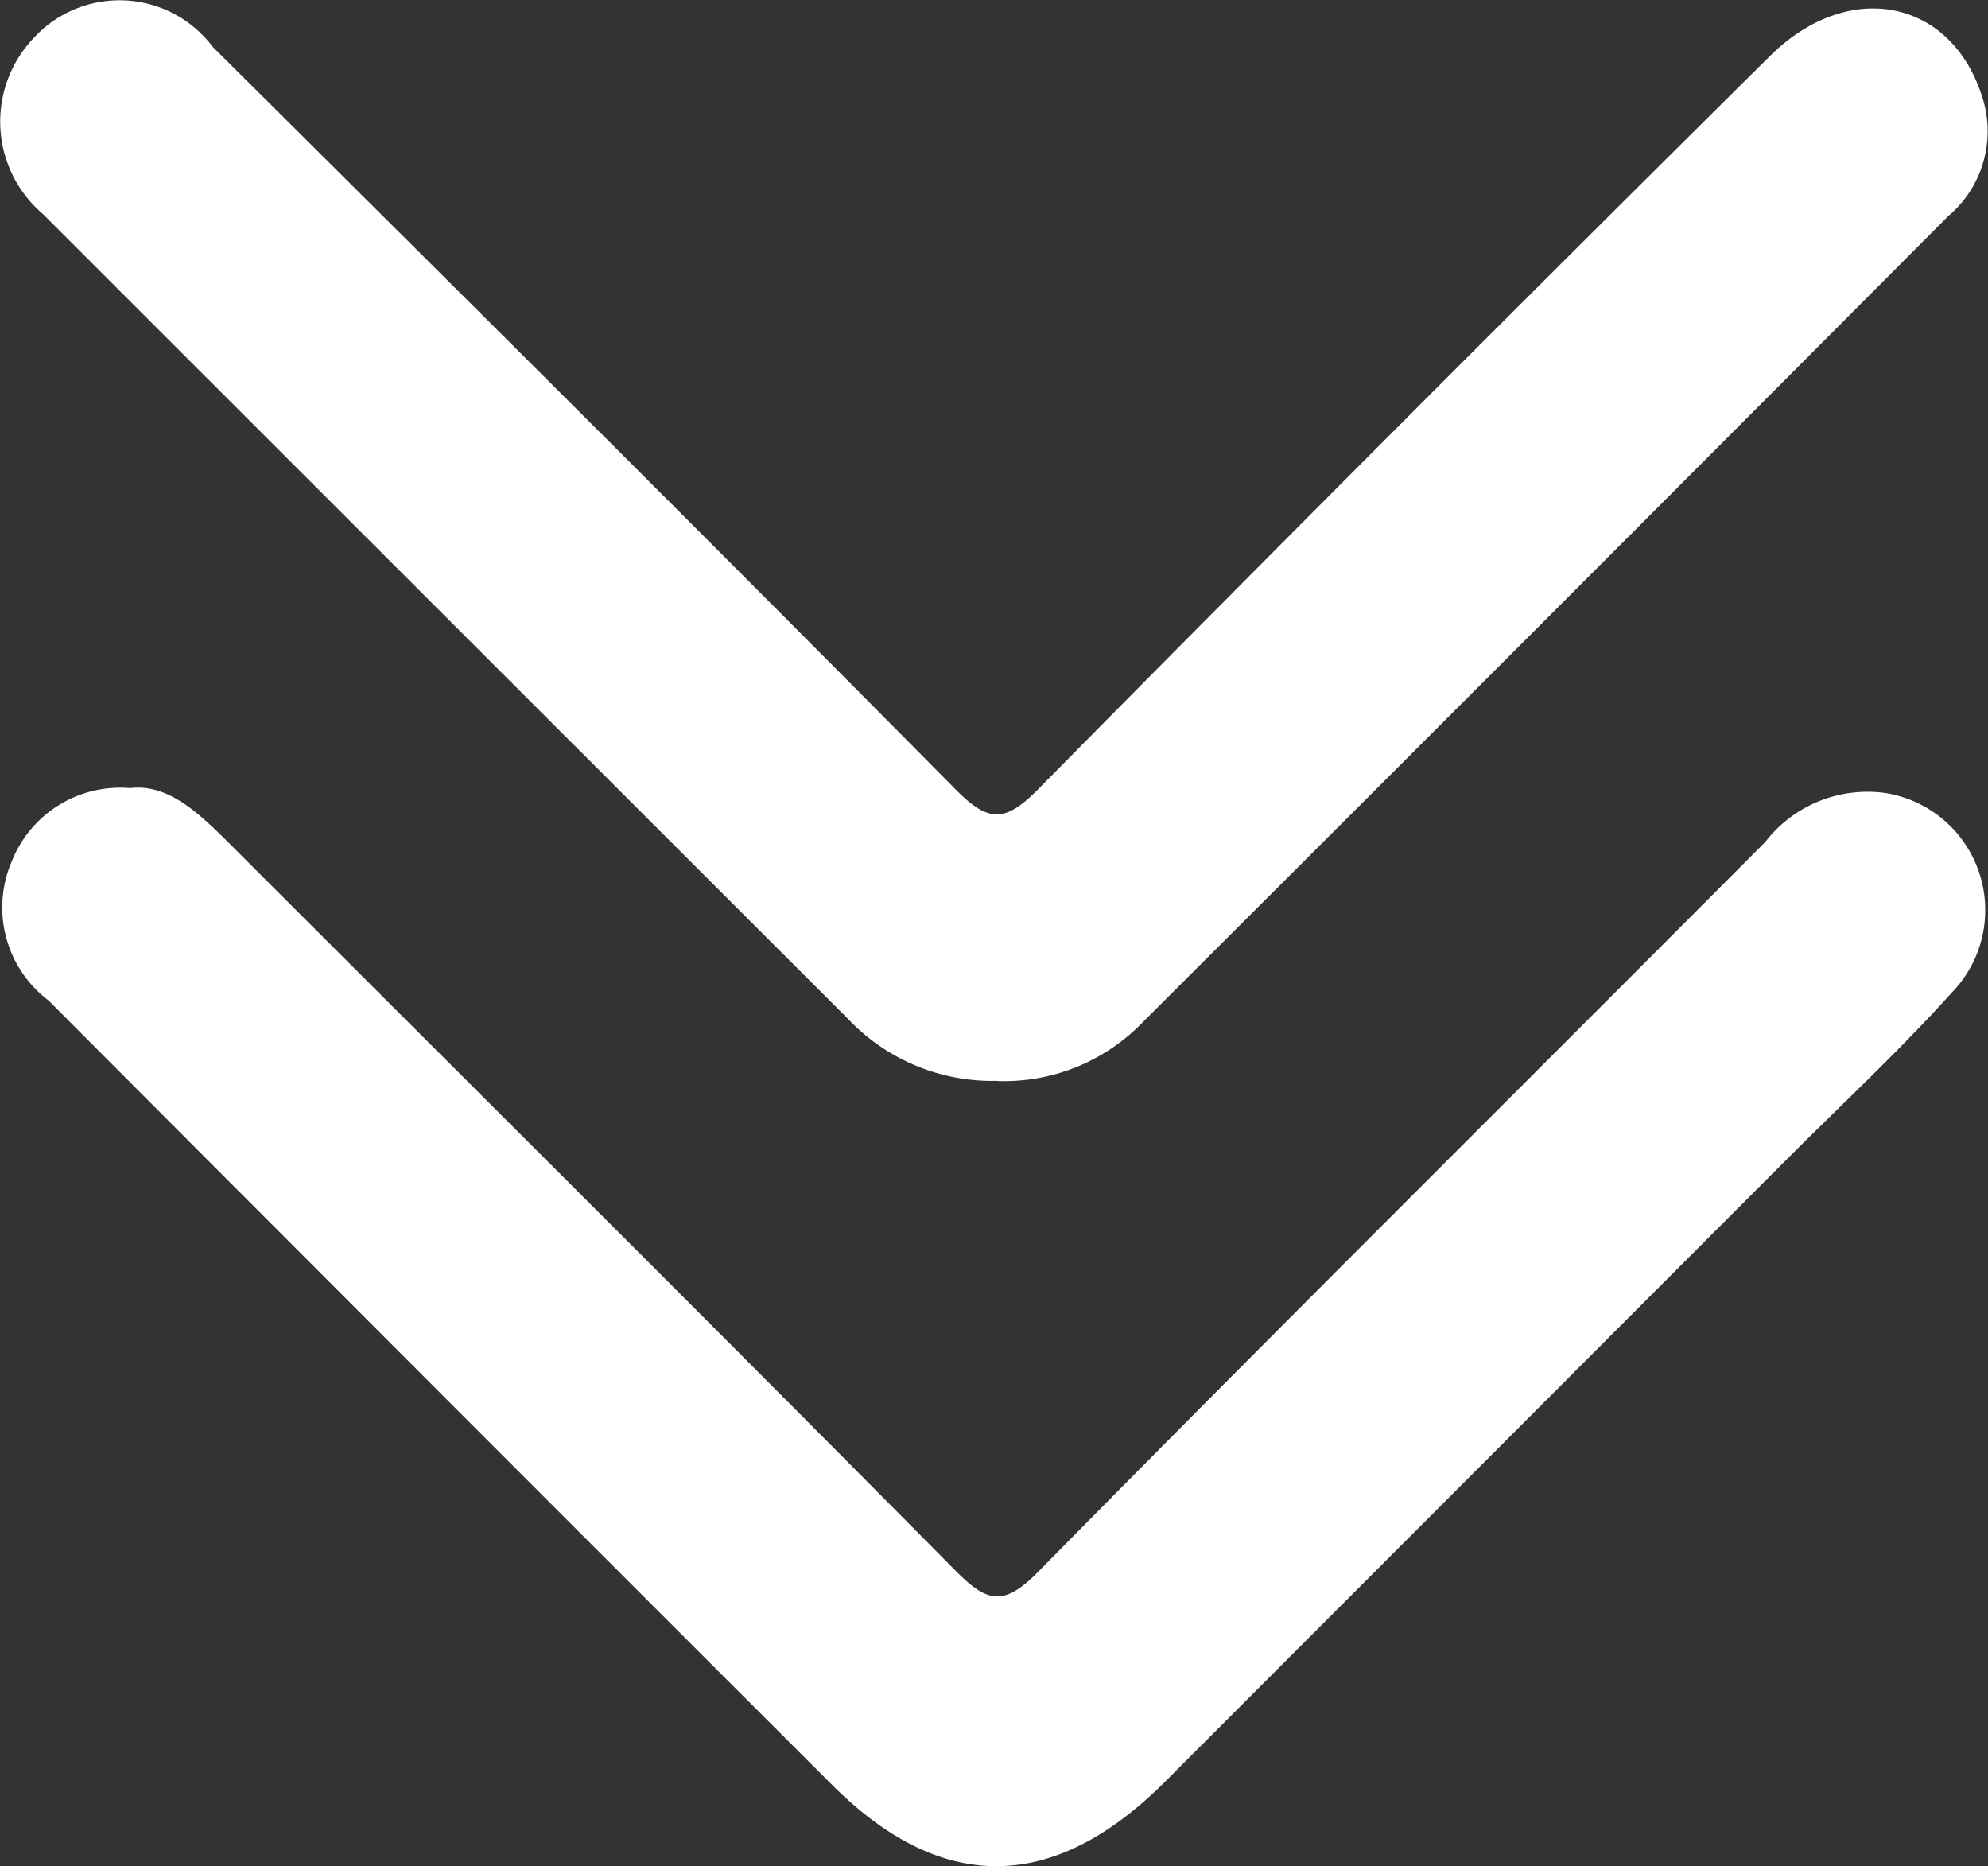
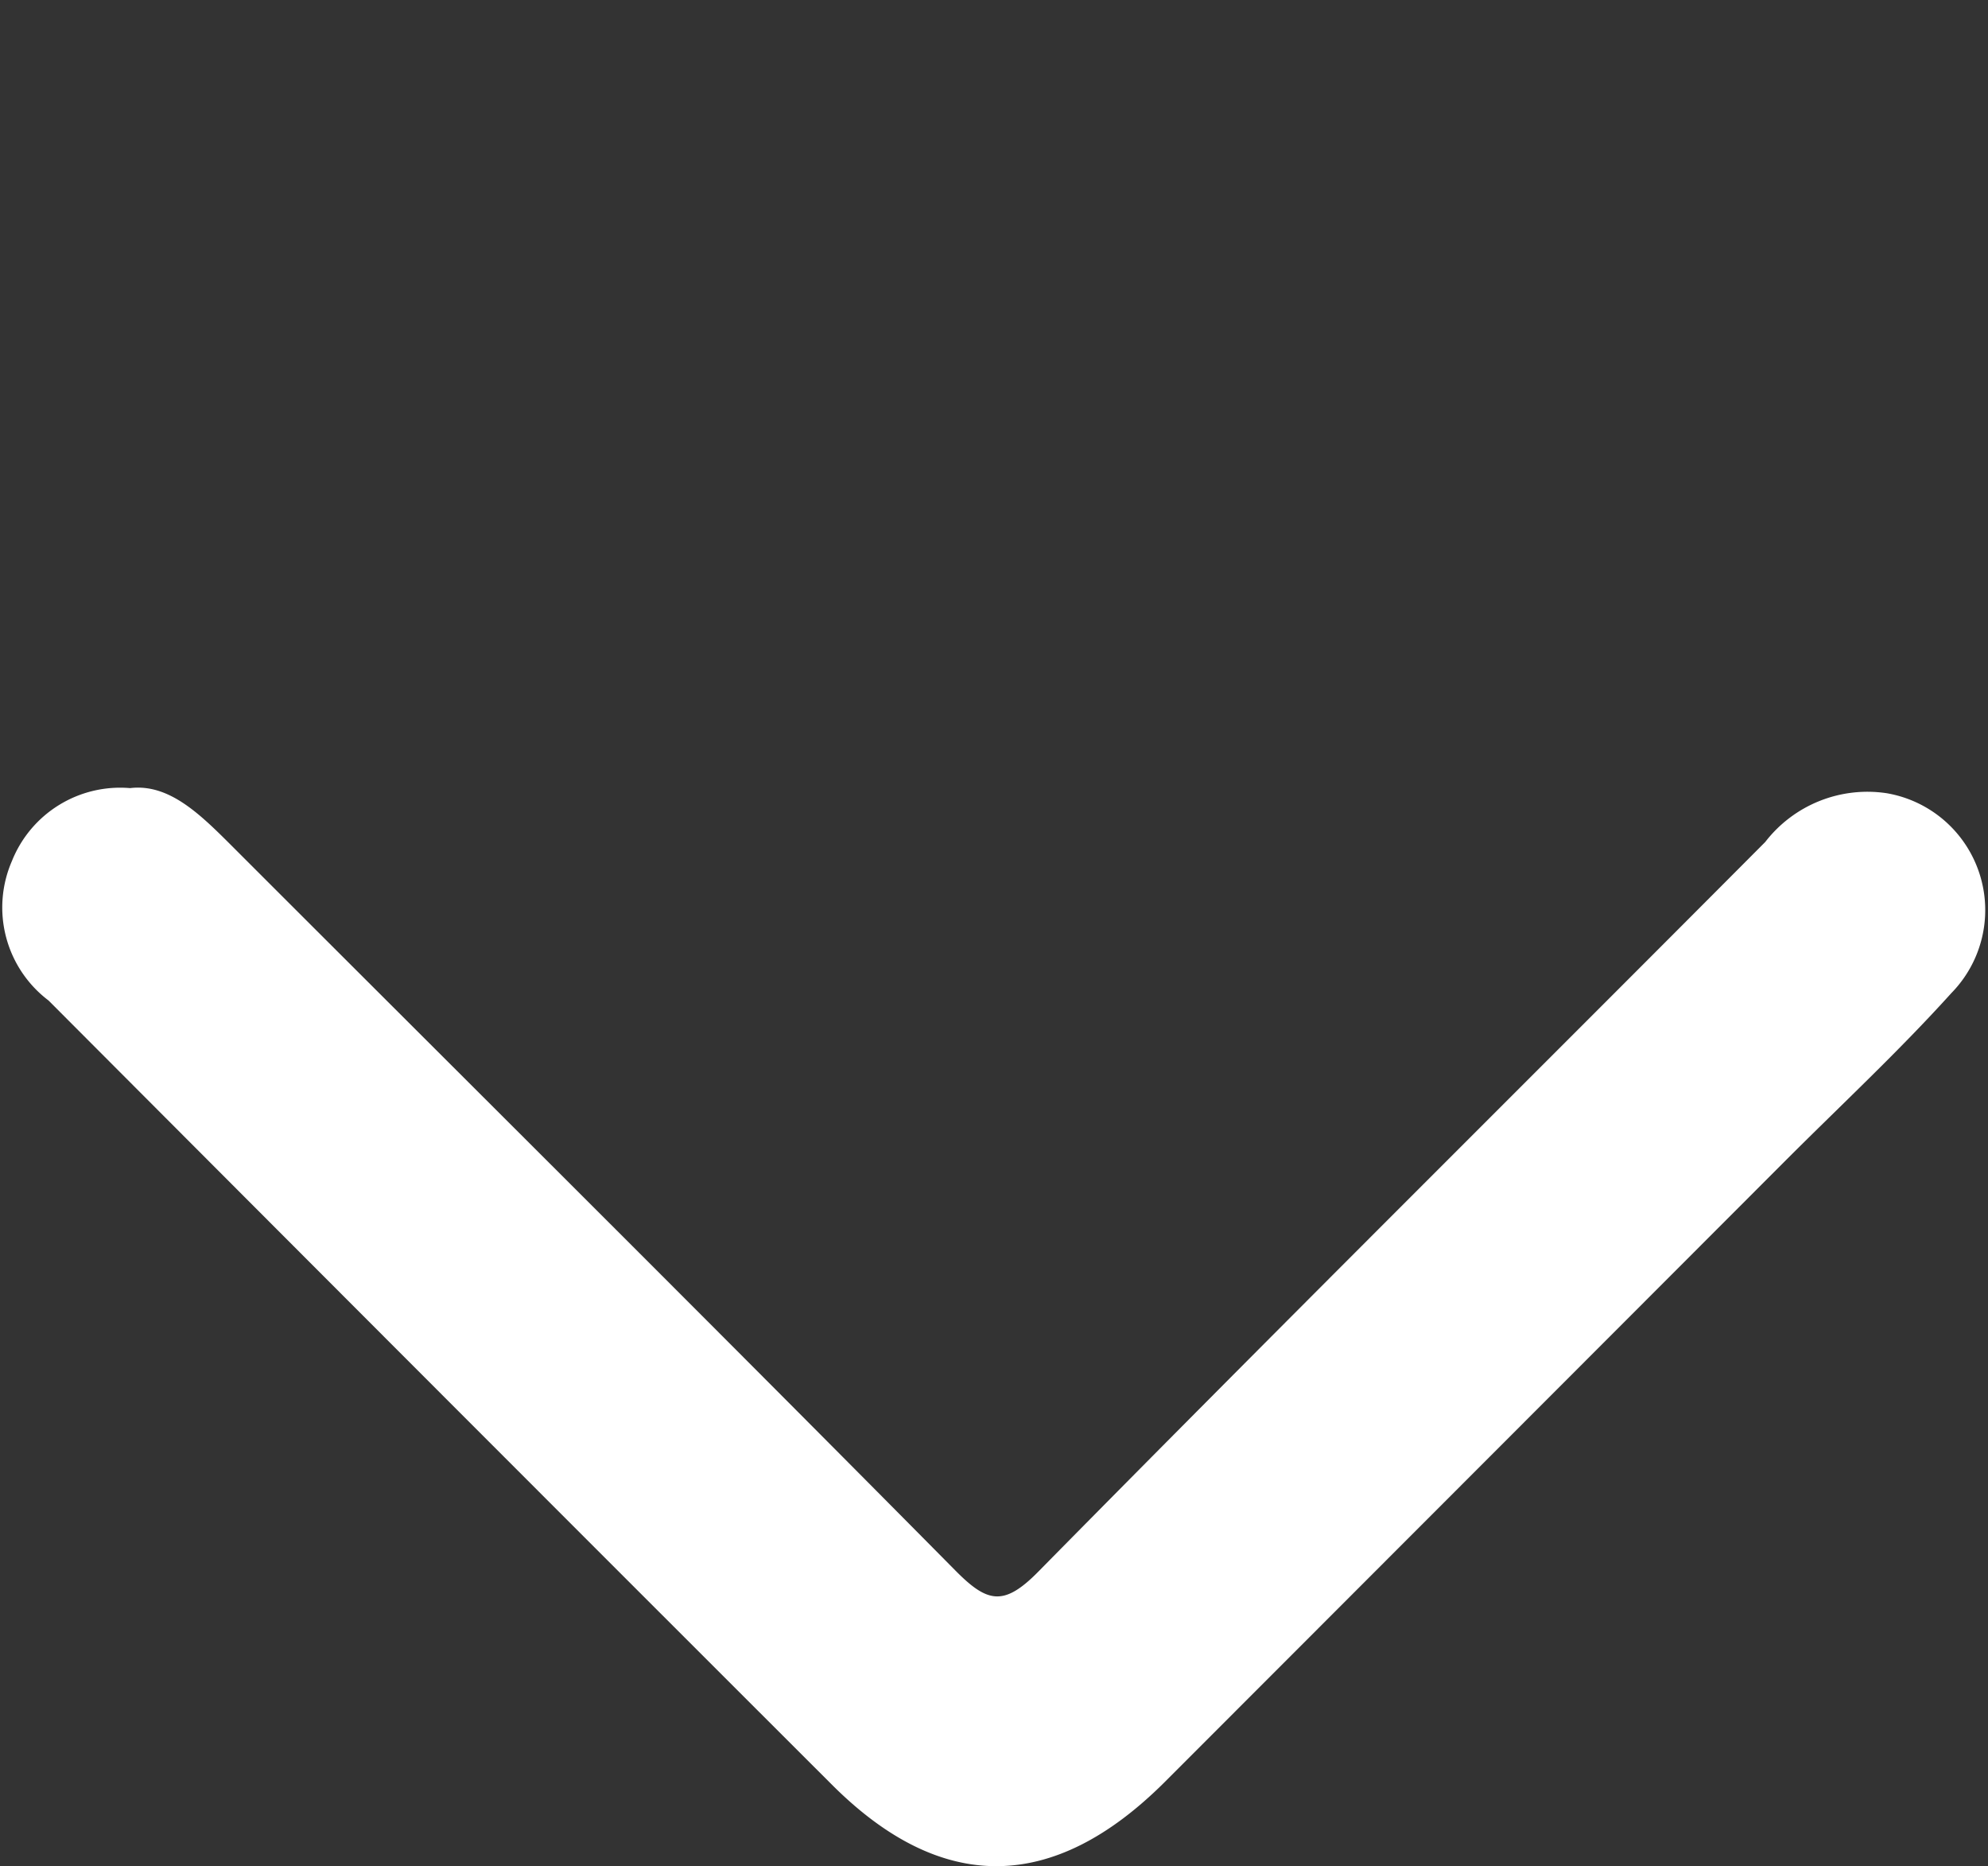
<svg xmlns="http://www.w3.org/2000/svg" width="35.818" height="33.618" viewBox="0 0 35.818 33.618">
  <rect x="0" y="0" width="35.818" height="33.618" fill="#333333" stroke="none" />
  <defs>
    <clipPath id="clip-path">
      <rect id="Rectangle_321" data-name="Rectangle 321" width="35.818" height="33.618" fill="#fff" />
    </clipPath>
  </defs>
  <g id="Groupe_384" data-name="Groupe 384" transform="translate(0 0)">
    <g id="Groupe_383" data-name="Groupe 383" transform="translate(0 0)" clip-path="url(#clip-path)">
-       <path id="Tracé_259" data-name="Tracé 259" d="M17.964,19.468a3.58,3.58,0,0,1-2.688-1.118Q8.02,11.1.773,3.854A2.182,2.182,0,0,1,.605.685,2.1,2.1,0,0,1,3.832.843C8.3,5.283,12.765,9.72,17.193,14.195c.59.6.888.649,1.5.031Q25.249,7.587,31.877,1.02c1.451-1.447,3.346-1.027,3.865.823A2,2,0,0,1,35.1,3.892Q27.864,11.154,20.6,18.4a3.476,3.476,0,0,1-2.639,1.071" transform="translate(0.001 0.001)" fill="#fff" />
      <path id="Tracé_260" data-name="Tracé 260" d="M2.329,6.352c.7-.085,1.261.47,1.832,1.04,4.348,4.348,8.711,8.682,13.036,13.052.575.581.87.655,1.492.025,4.341-4.406,8.735-8.762,13.1-13.146a2.326,2.326,0,0,1,2.189-.879,2.136,2.136,0,0,1,1.165,3.6c-.939,1.04-1.97,2-2.961,2.99q-5.606,5.612-11.213,11.222c-2.011,2.006-4.026,2.019-6,.042Q7.909,17.246.86,10.178A2.1,2.1,0,0,1,.2,7.665,2.1,2.1,0,0,1,2.329,6.352" transform="translate(0.015 7.844)" fill="#fff" />
    </g>
  </g>
</svg>